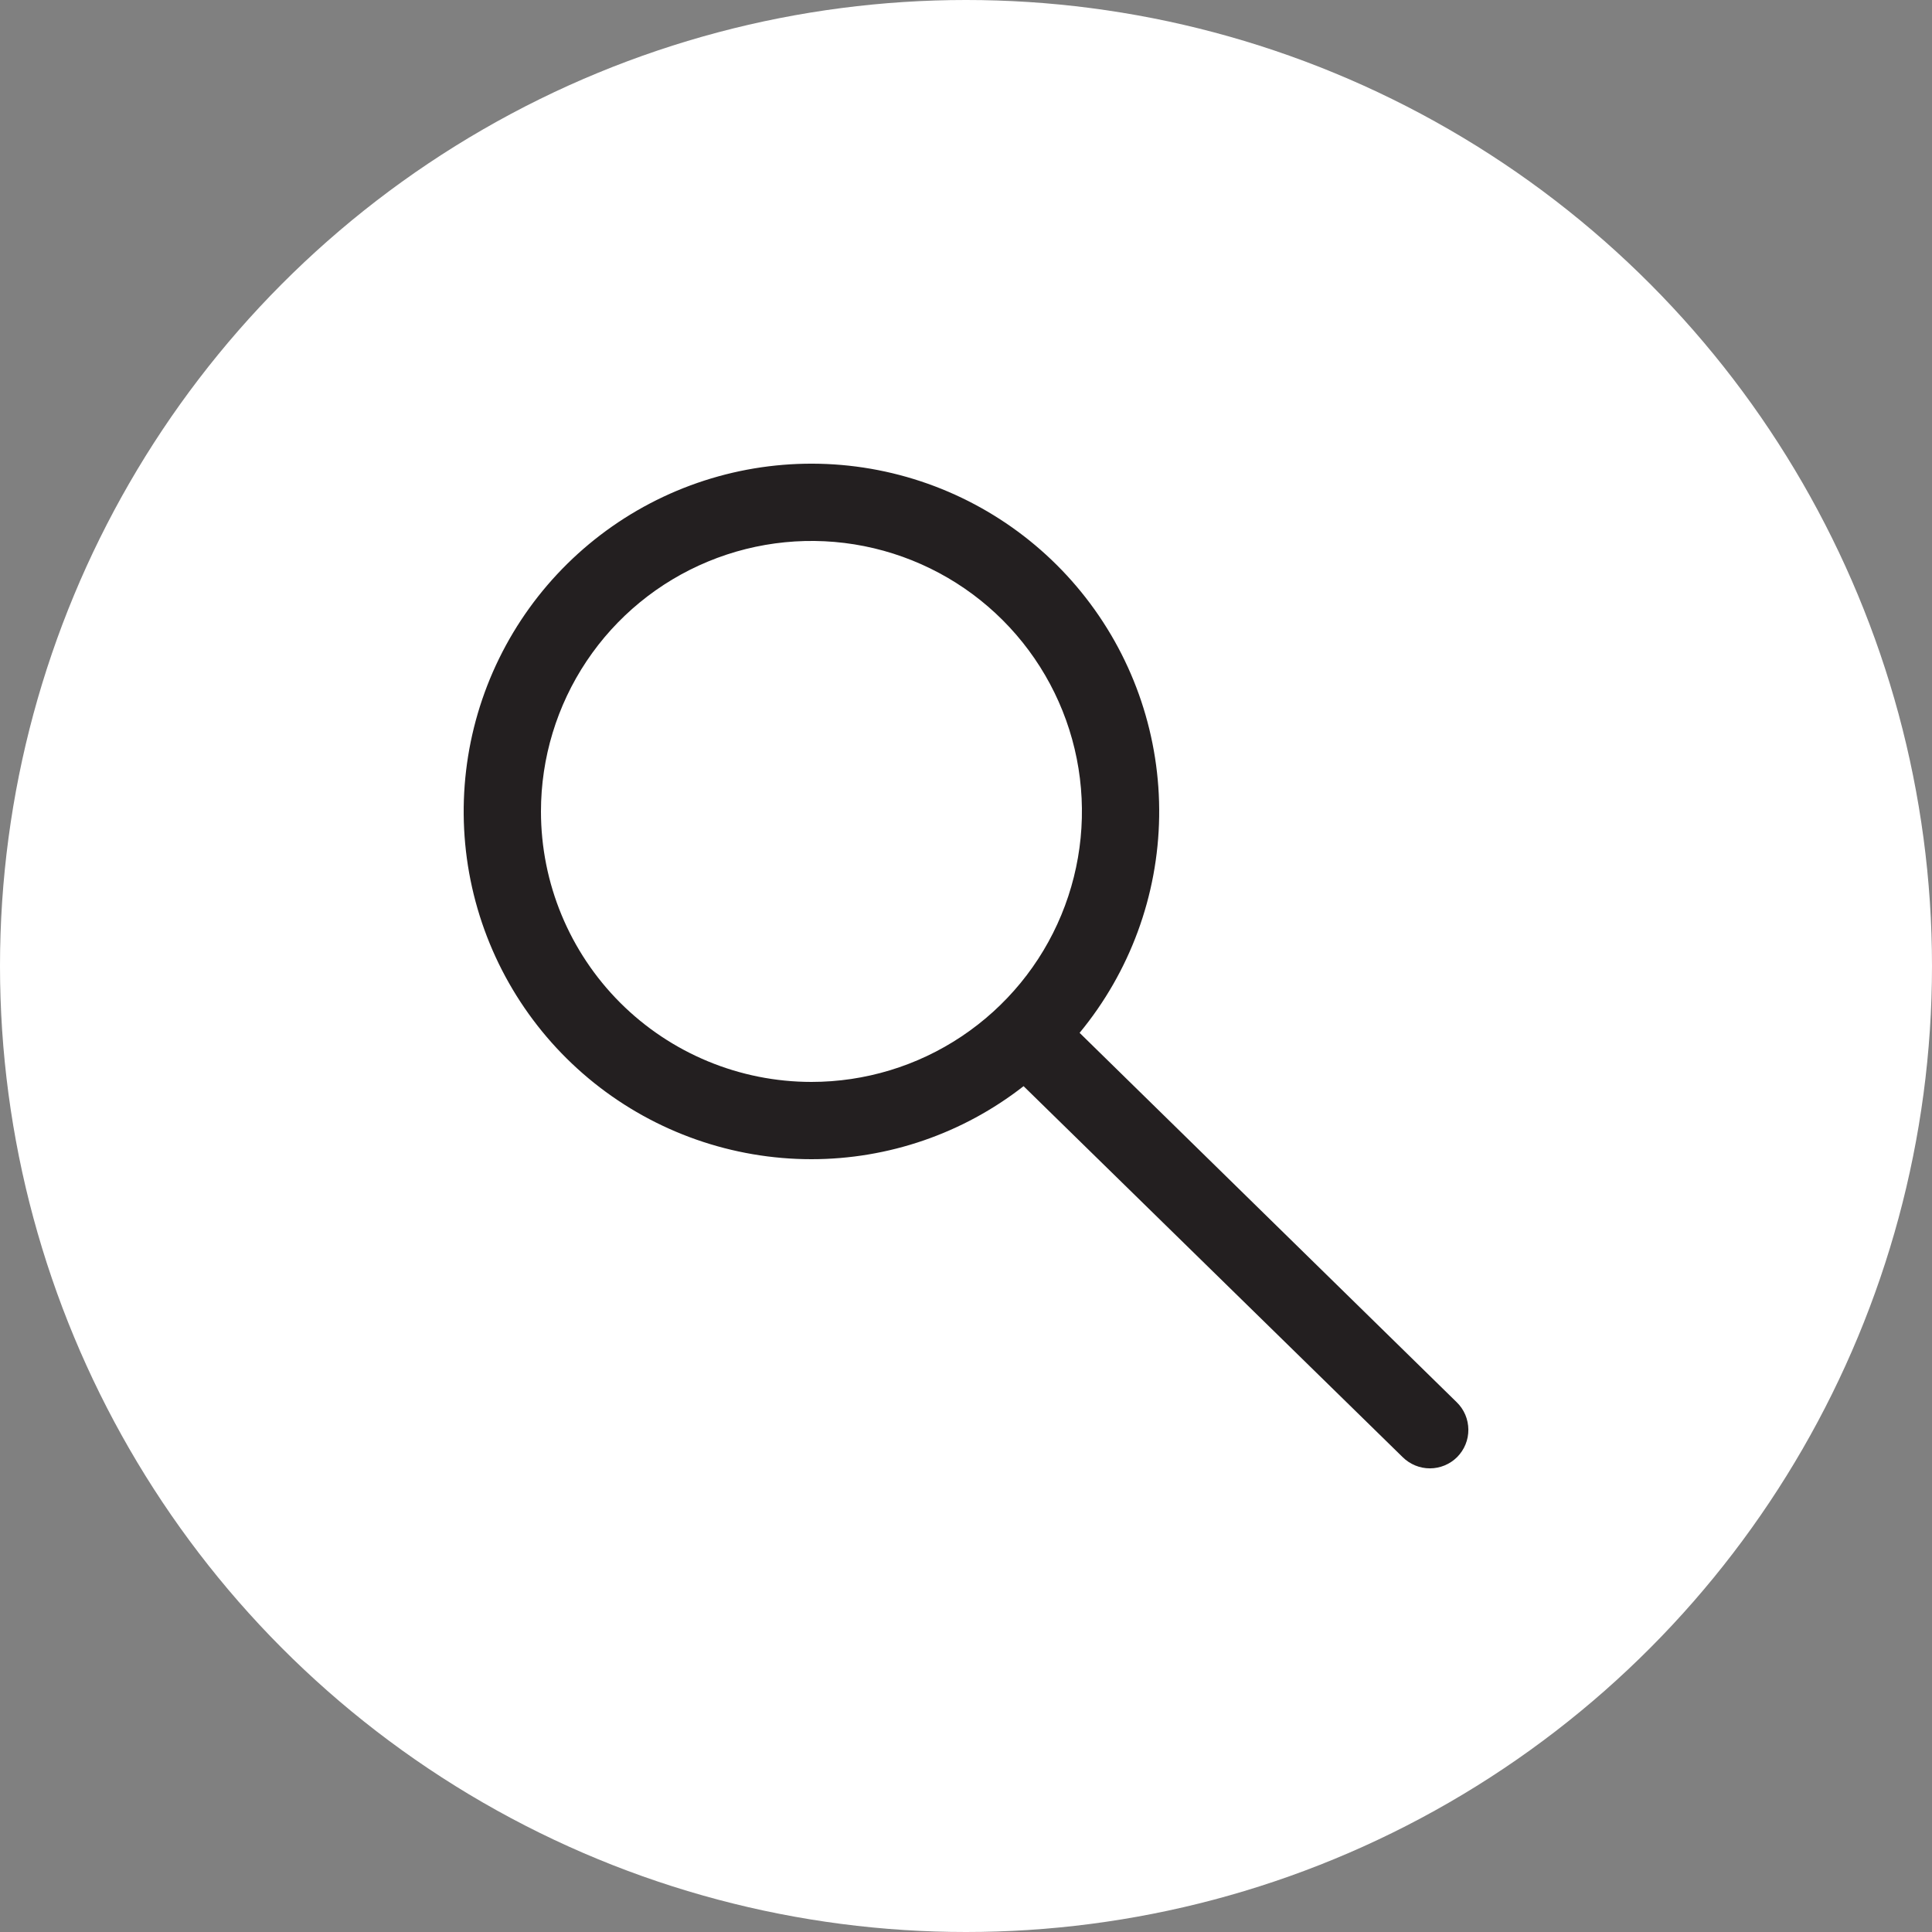
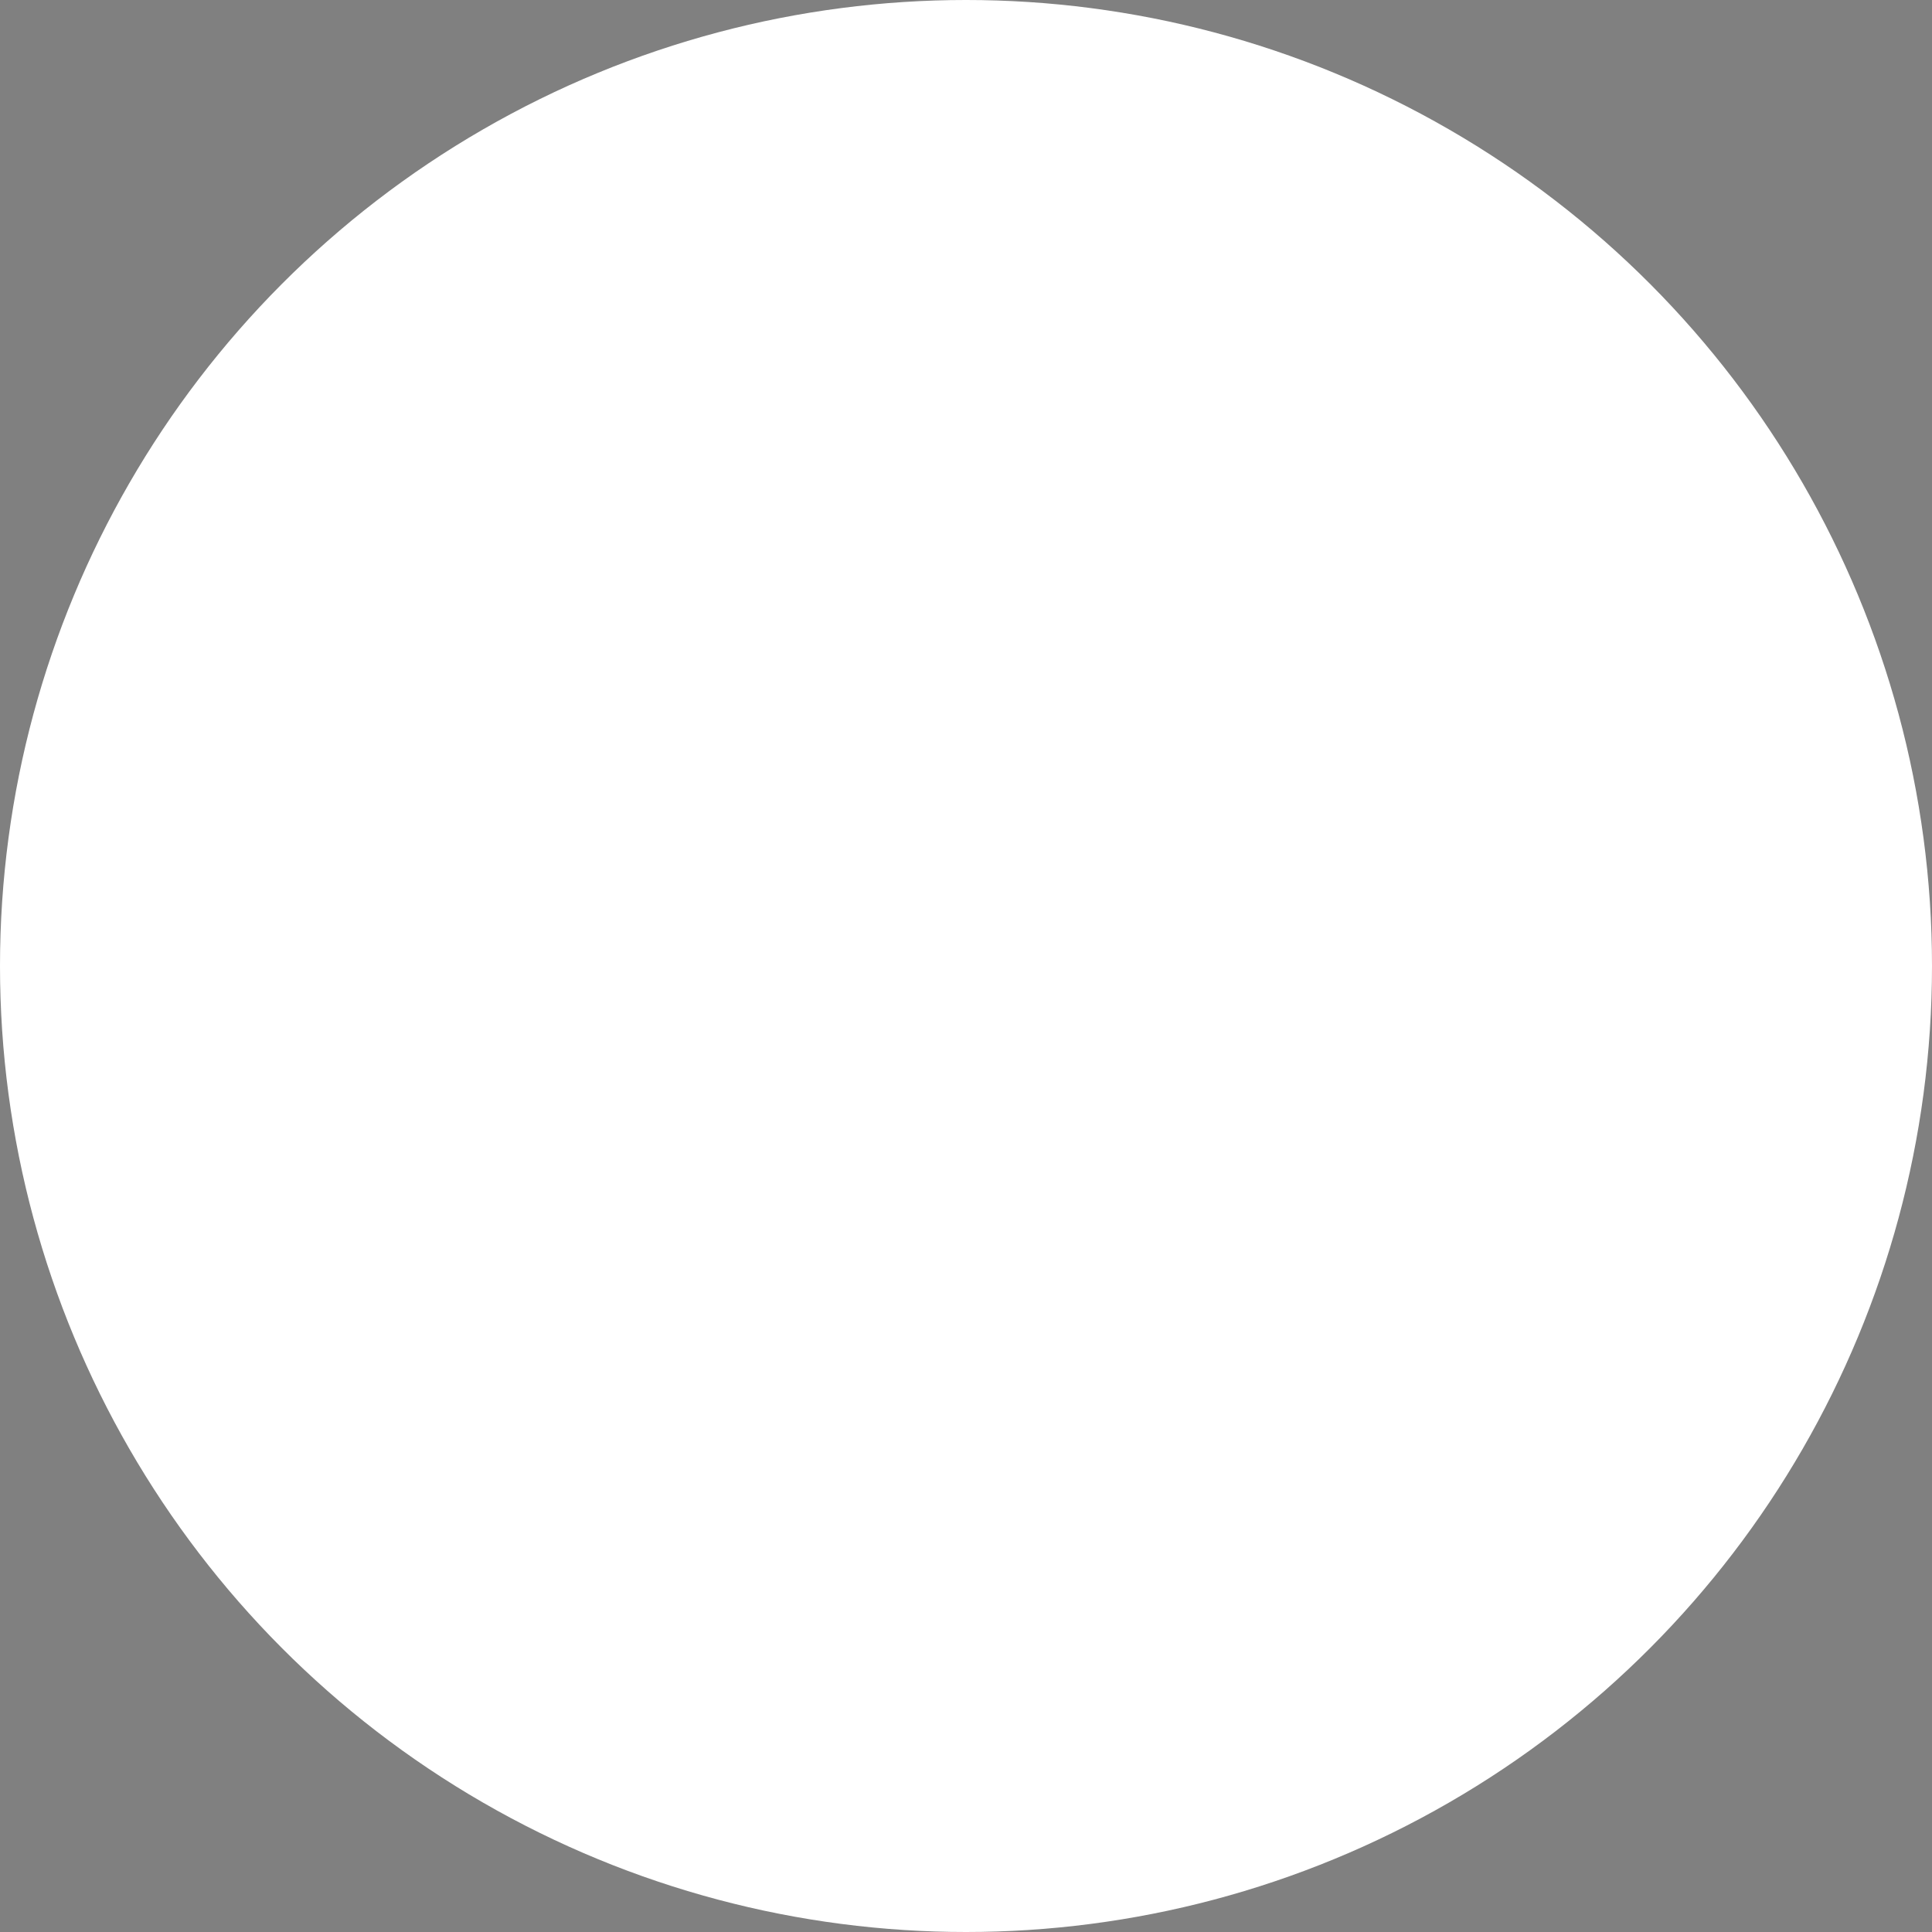
<svg xmlns="http://www.w3.org/2000/svg" width="50" height="50" viewBox="0 0 50 50" fill="none">
  <rect x="0" y="0" width="50" height="50" fill="#808080" stroke="none" />
  <circle cx="25" cy="25" r="25" fill="white" />
-   <path d="M37.7 36.29L27.94 26.73C29.242 25.153 29.969 23.179 29.999 21.134C30.029 19.088 29.362 17.094 28.107 15.479C26.852 13.863 25.085 12.724 23.096 12.247C21.106 11.771 19.014 11.987 17.164 12.858C15.314 13.73 13.815 15.207 12.916 17.044C12.017 18.881 11.771 20.97 12.217 22.966C12.664 24.962 13.777 26.746 15.374 28.025C16.97 29.303 18.955 30 21 30C22.99 30 24.922 29.335 26.49 28.11L36.3 37.71C36.488 37.896 36.741 38.001 37.005 38.001C37.269 38.001 37.523 37.896 37.71 37.71C37.803 37.616 37.877 37.505 37.927 37.383C37.977 37.261 38.002 37.13 38.001 36.998C38 36.866 37.973 36.735 37.922 36.614C37.87 36.492 37.795 36.382 37.7 36.29ZM14 21C14 19.616 14.411 18.262 15.18 17.111C15.949 15.96 17.042 15.063 18.322 14.533C19.601 14.003 21.008 13.864 22.366 14.134C23.724 14.405 24.971 15.071 25.95 16.05C26.929 17.029 27.596 18.276 27.866 19.634C28.136 20.992 27.997 22.4 27.467 23.679C26.938 24.958 26.04 26.051 24.889 26.82C23.738 27.59 22.385 28 21 28C19.144 28 17.363 27.262 16.05 25.95C14.738 24.637 14 22.857 14 21Z" fill="#231F20" />
</svg>